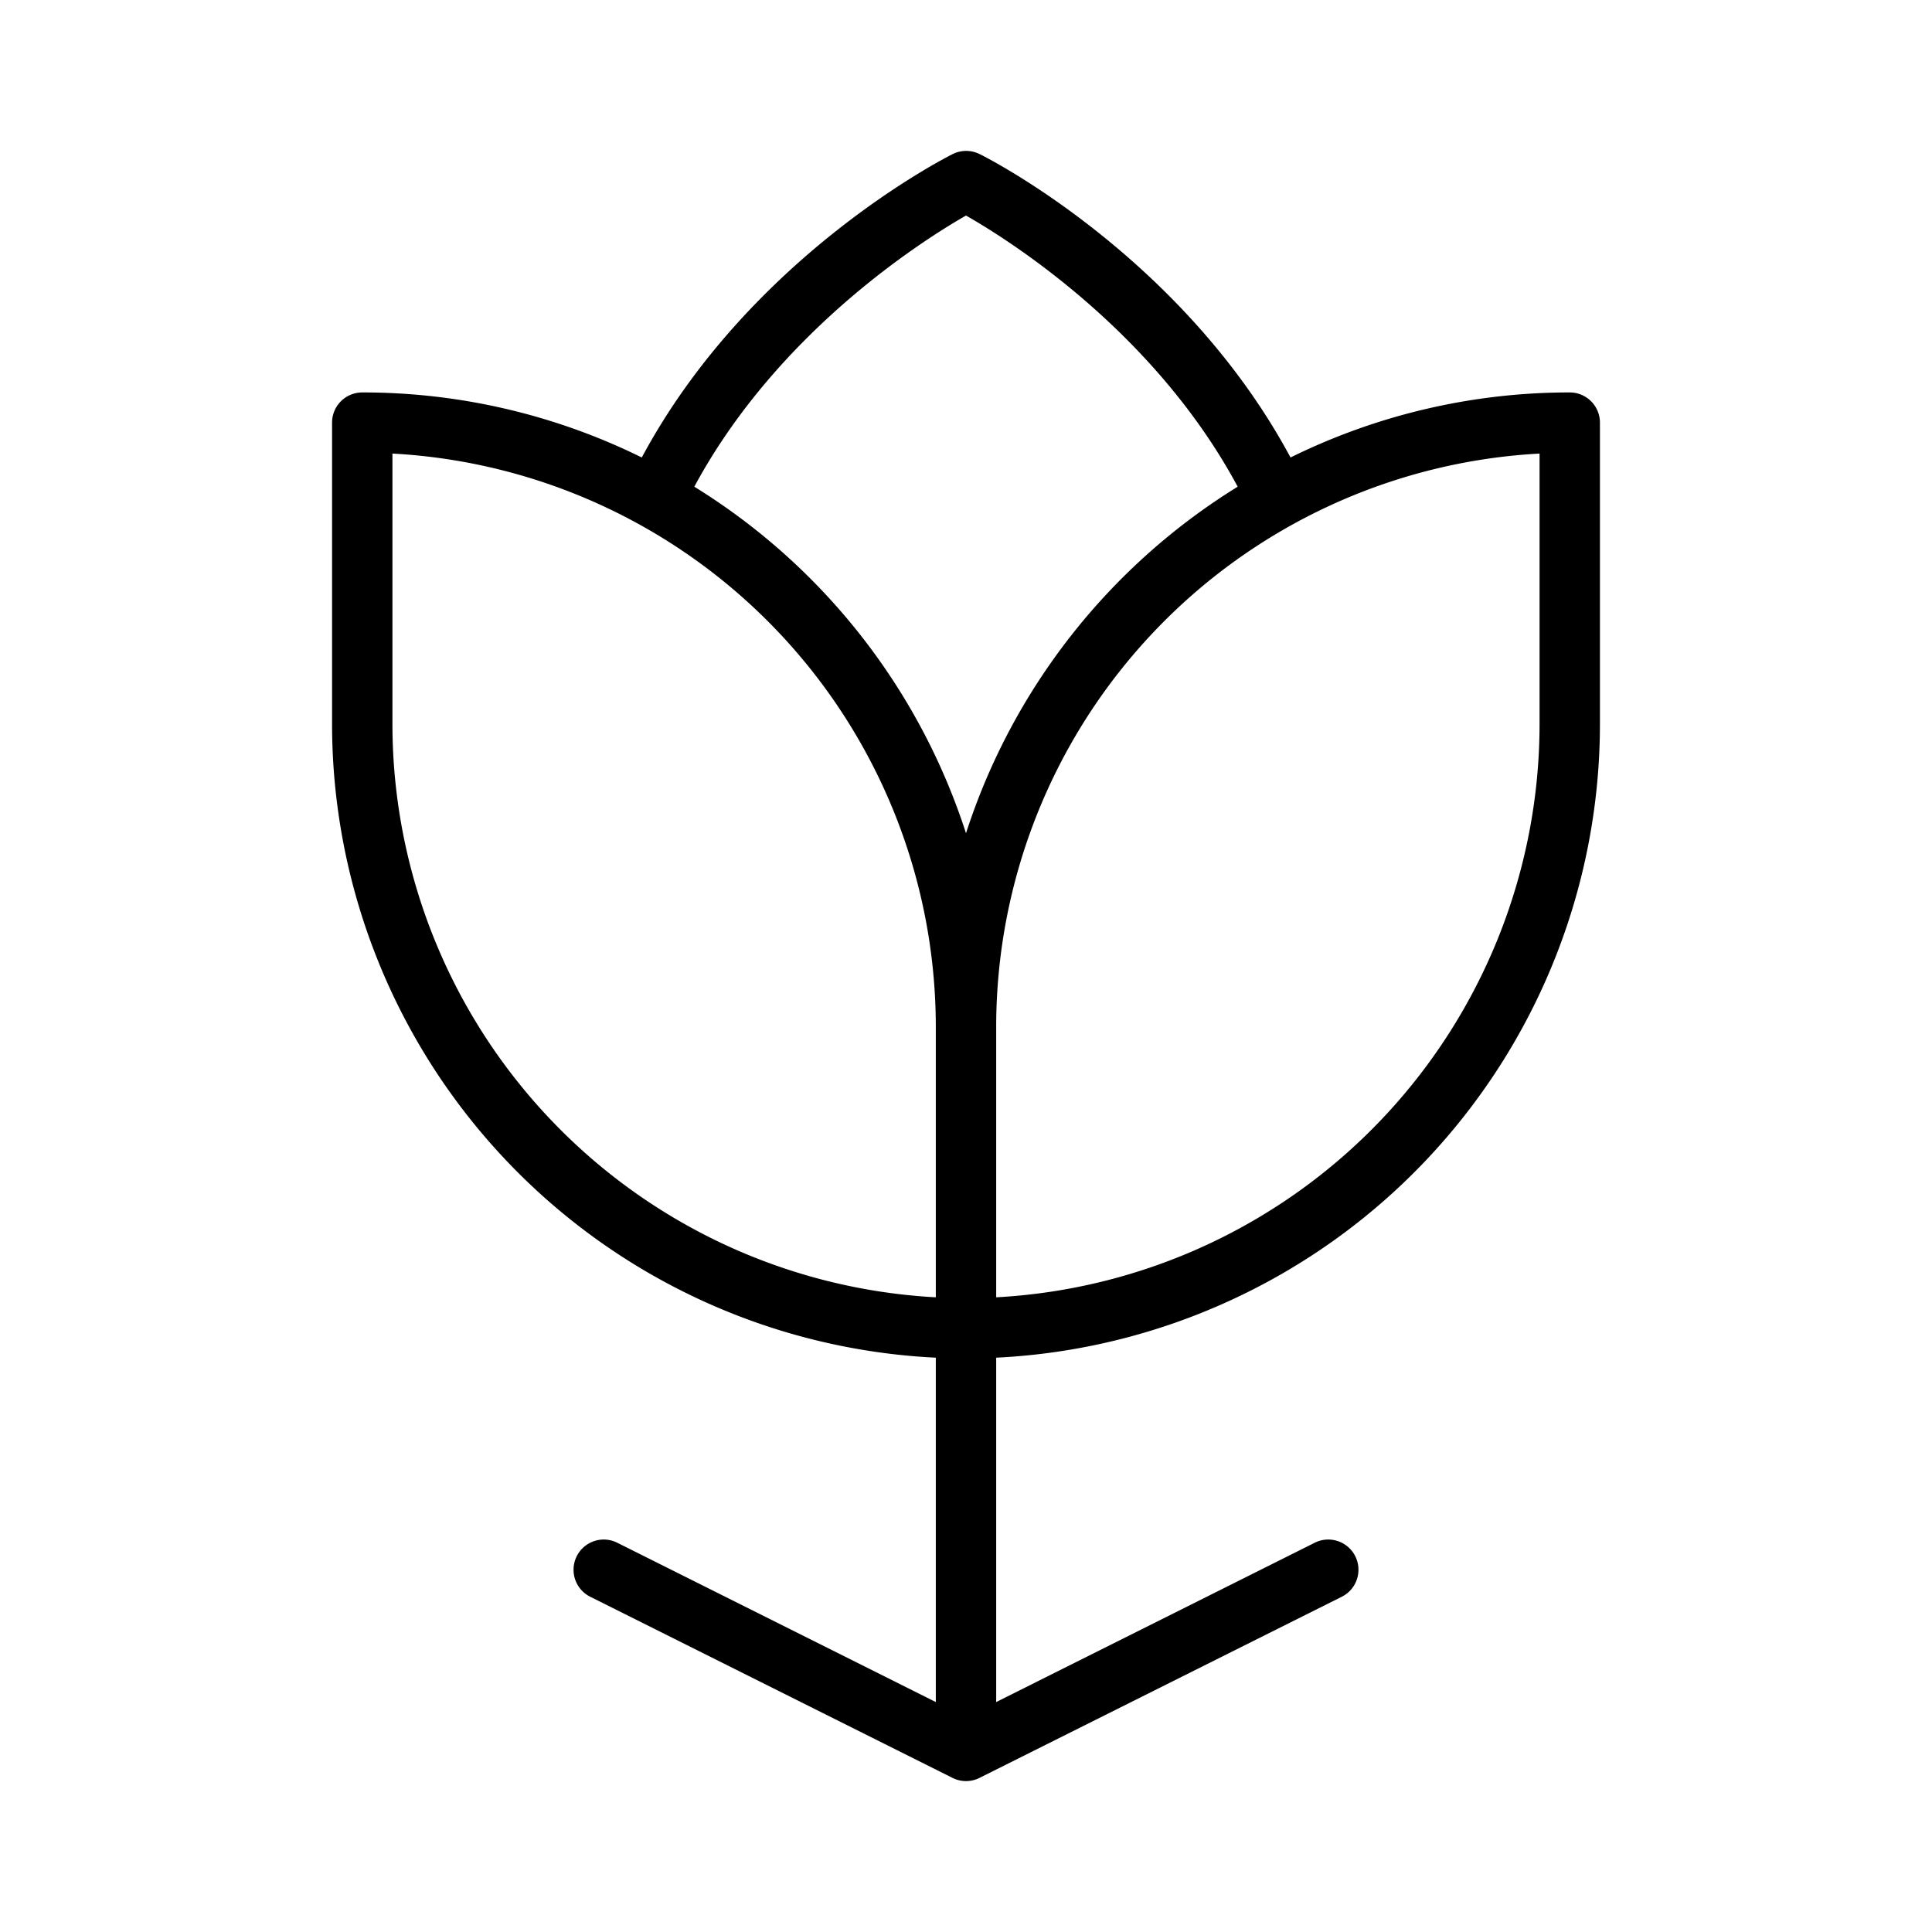
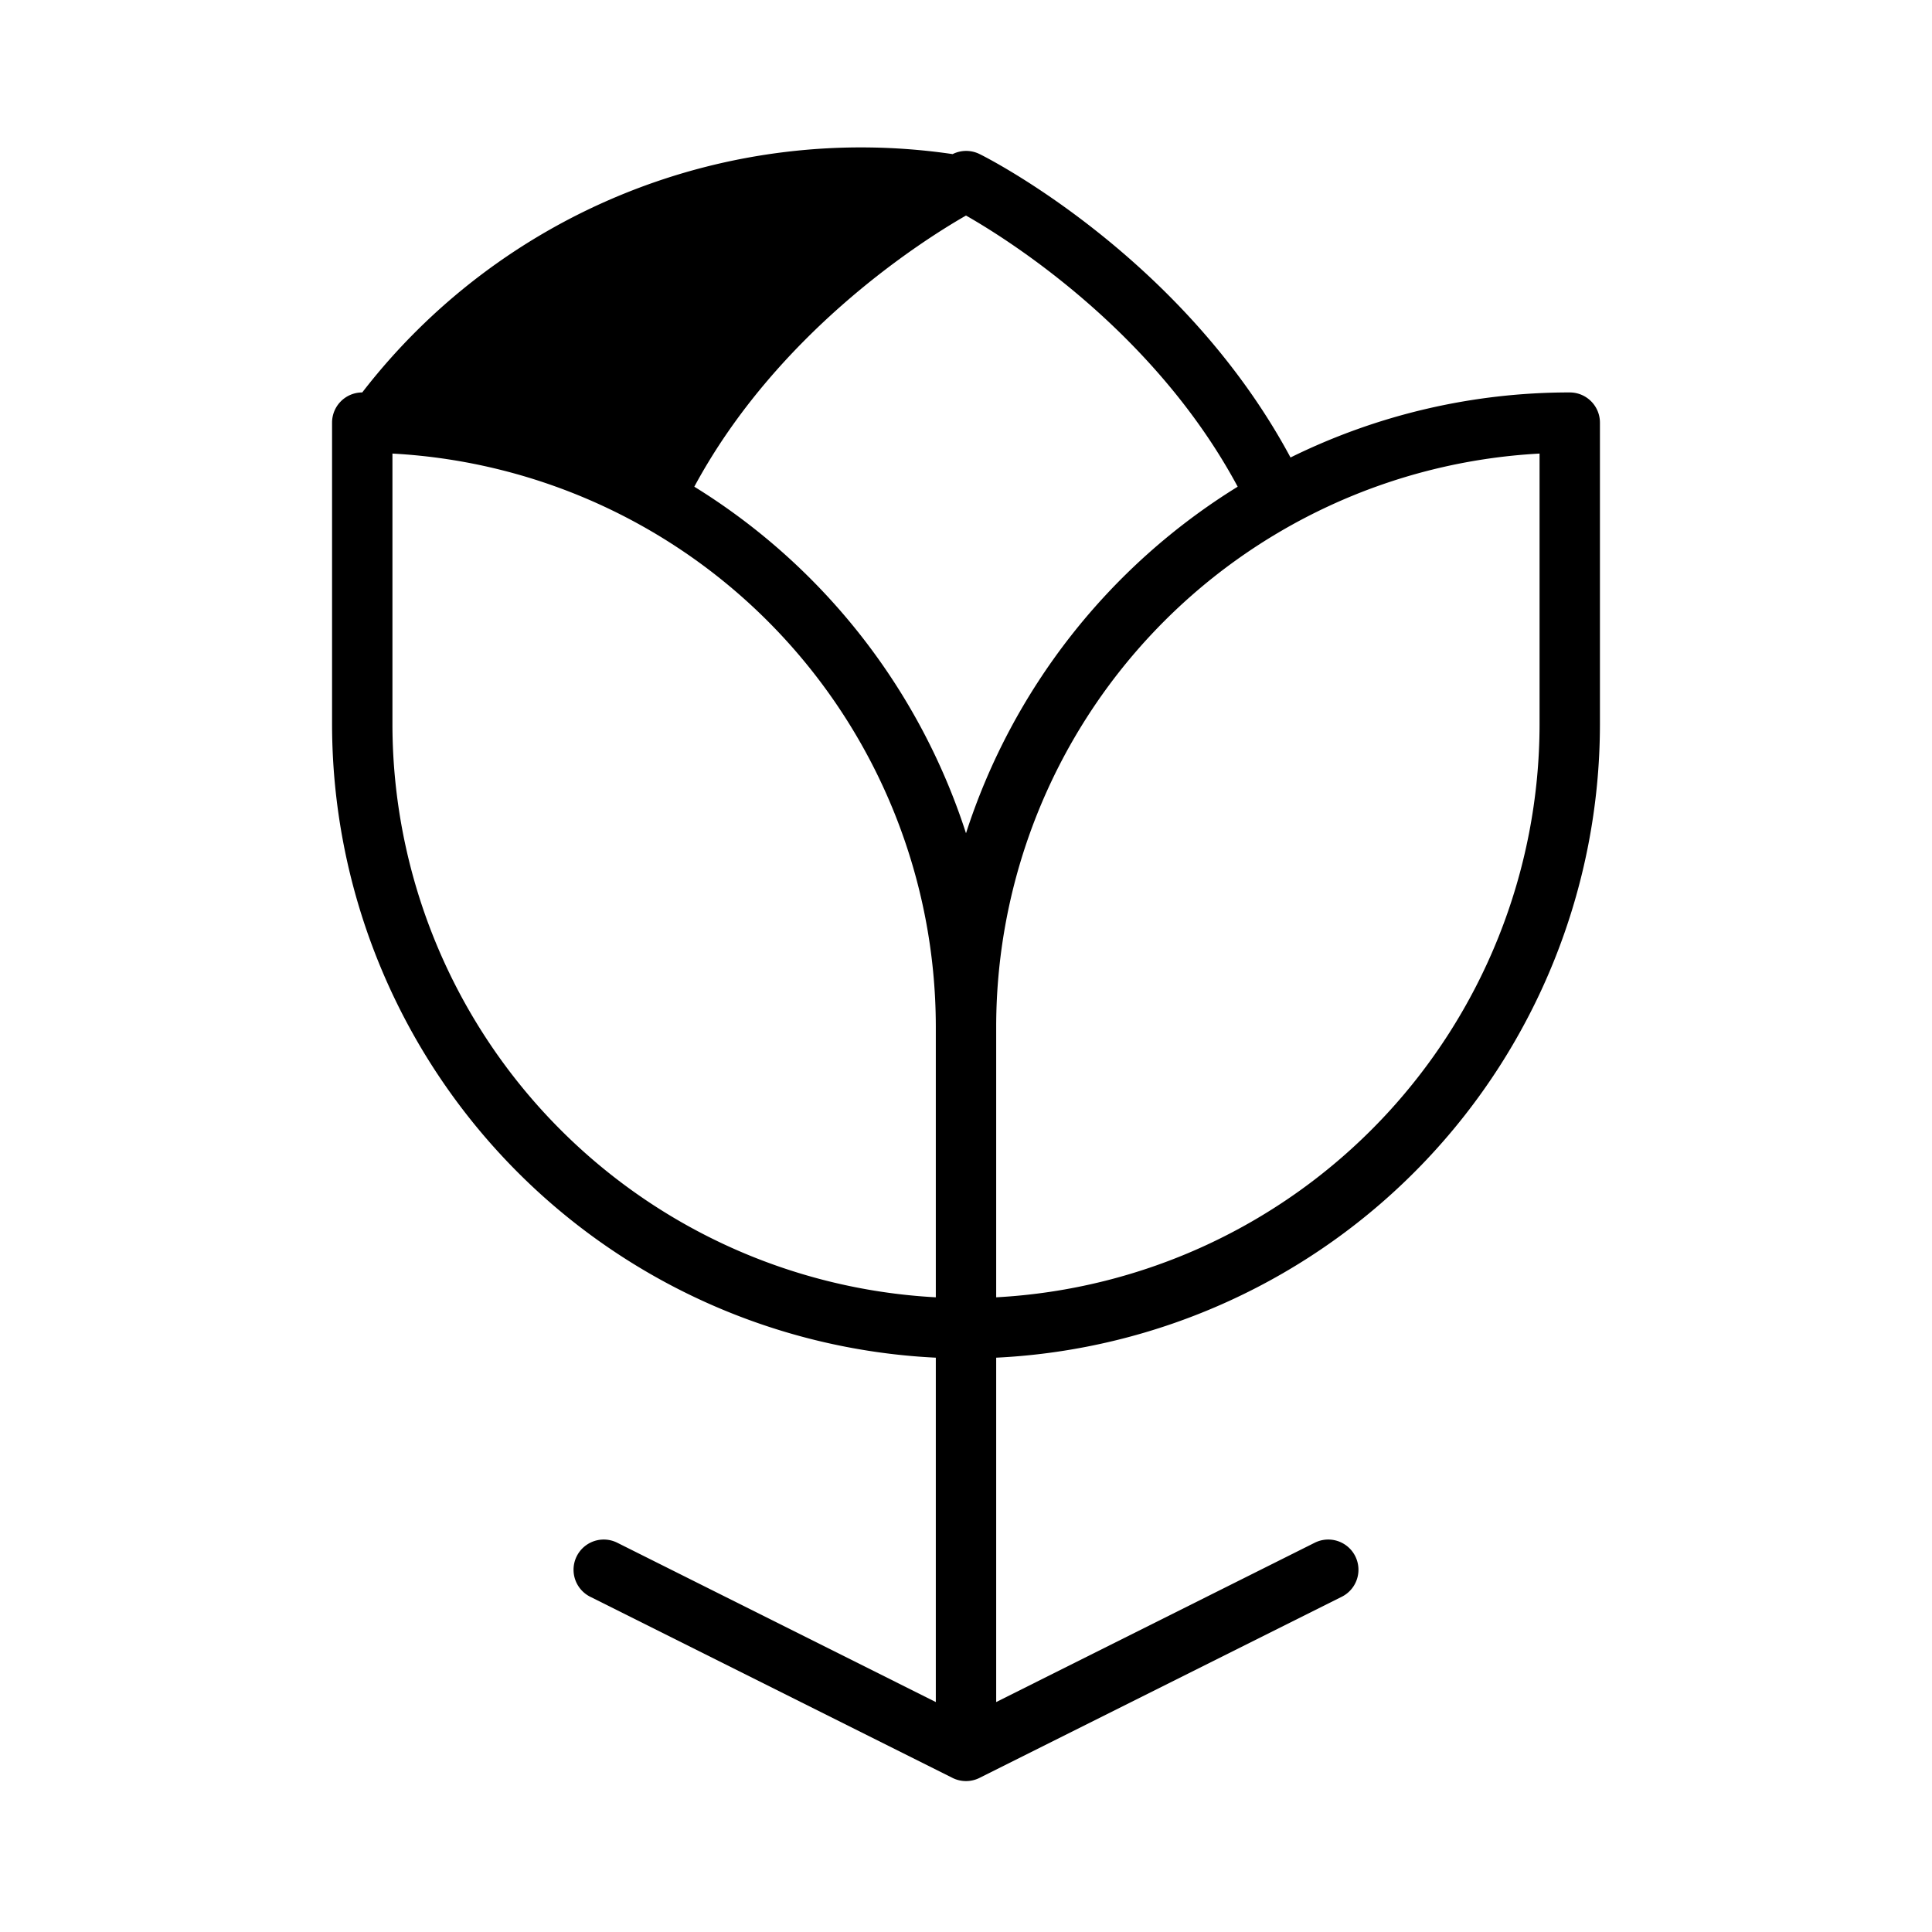
<svg xmlns="http://www.w3.org/2000/svg" width="76" height="76" fill="#000000" viewBox="0 0 256 256">
-   <path d="M208,52a83.5,83.5,0,0,0-37,8.62c-14.2-26.46-40-39.63-41.19-40.2a4,4,0,0,0-3.58,0c-1.14.57-27,13.74-41.19,40.2A83.5,83.5,0,0,0,48,52a4,4,0,0,0-4,4V96a84.1,84.1,0,0,0,80,83.9v45.63L81.79,204.42a4,4,0,1,0-3.58,7.16l48,24a4,4,0,0,0,3.58,0l48-24a4,4,0,0,0-3.58-7.16L132,225.53V179.9A84.1,84.1,0,0,0,212,96V56A4,4,0,0,0,208,52ZM128,28.56c5.91,3.37,25,15.45,36,35.93a84.46,84.46,0,0,0-36,45.92A84.46,84.46,0,0,0,92,64.49C103,44.07,122.1,31.94,128,28.56ZM52,96V60.1A76.11,76.11,0,0,1,124,136v35.9A76.11,76.11,0,0,1,52,96Zm152,0a76.11,76.11,0,0,1-72,75.9V136a76.11,76.11,0,0,1,72-75.9Z" />
+   <path d="M208,52a83.5,83.5,0,0,0-37,8.62c-14.2-26.46-40-39.63-41.19-40.2a4,4,0,0,0-3.58,0A83.5,83.5,0,0,0,48,52a4,4,0,0,0-4,4V96a84.1,84.1,0,0,0,80,83.9v45.63L81.79,204.42a4,4,0,1,0-3.58,7.16l48,24a4,4,0,0,0,3.58,0l48-24a4,4,0,0,0-3.58-7.16L132,225.53V179.9A84.1,84.1,0,0,0,212,96V56A4,4,0,0,0,208,52ZM128,28.56c5.91,3.37,25,15.45,36,35.93a84.46,84.46,0,0,0-36,45.92A84.46,84.46,0,0,0,92,64.49C103,44.07,122.1,31.94,128,28.56ZM52,96V60.1A76.11,76.11,0,0,1,124,136v35.9A76.11,76.11,0,0,1,52,96Zm152,0a76.11,76.11,0,0,1-72,75.9V136a76.11,76.11,0,0,1,72-75.9Z" />
</svg>